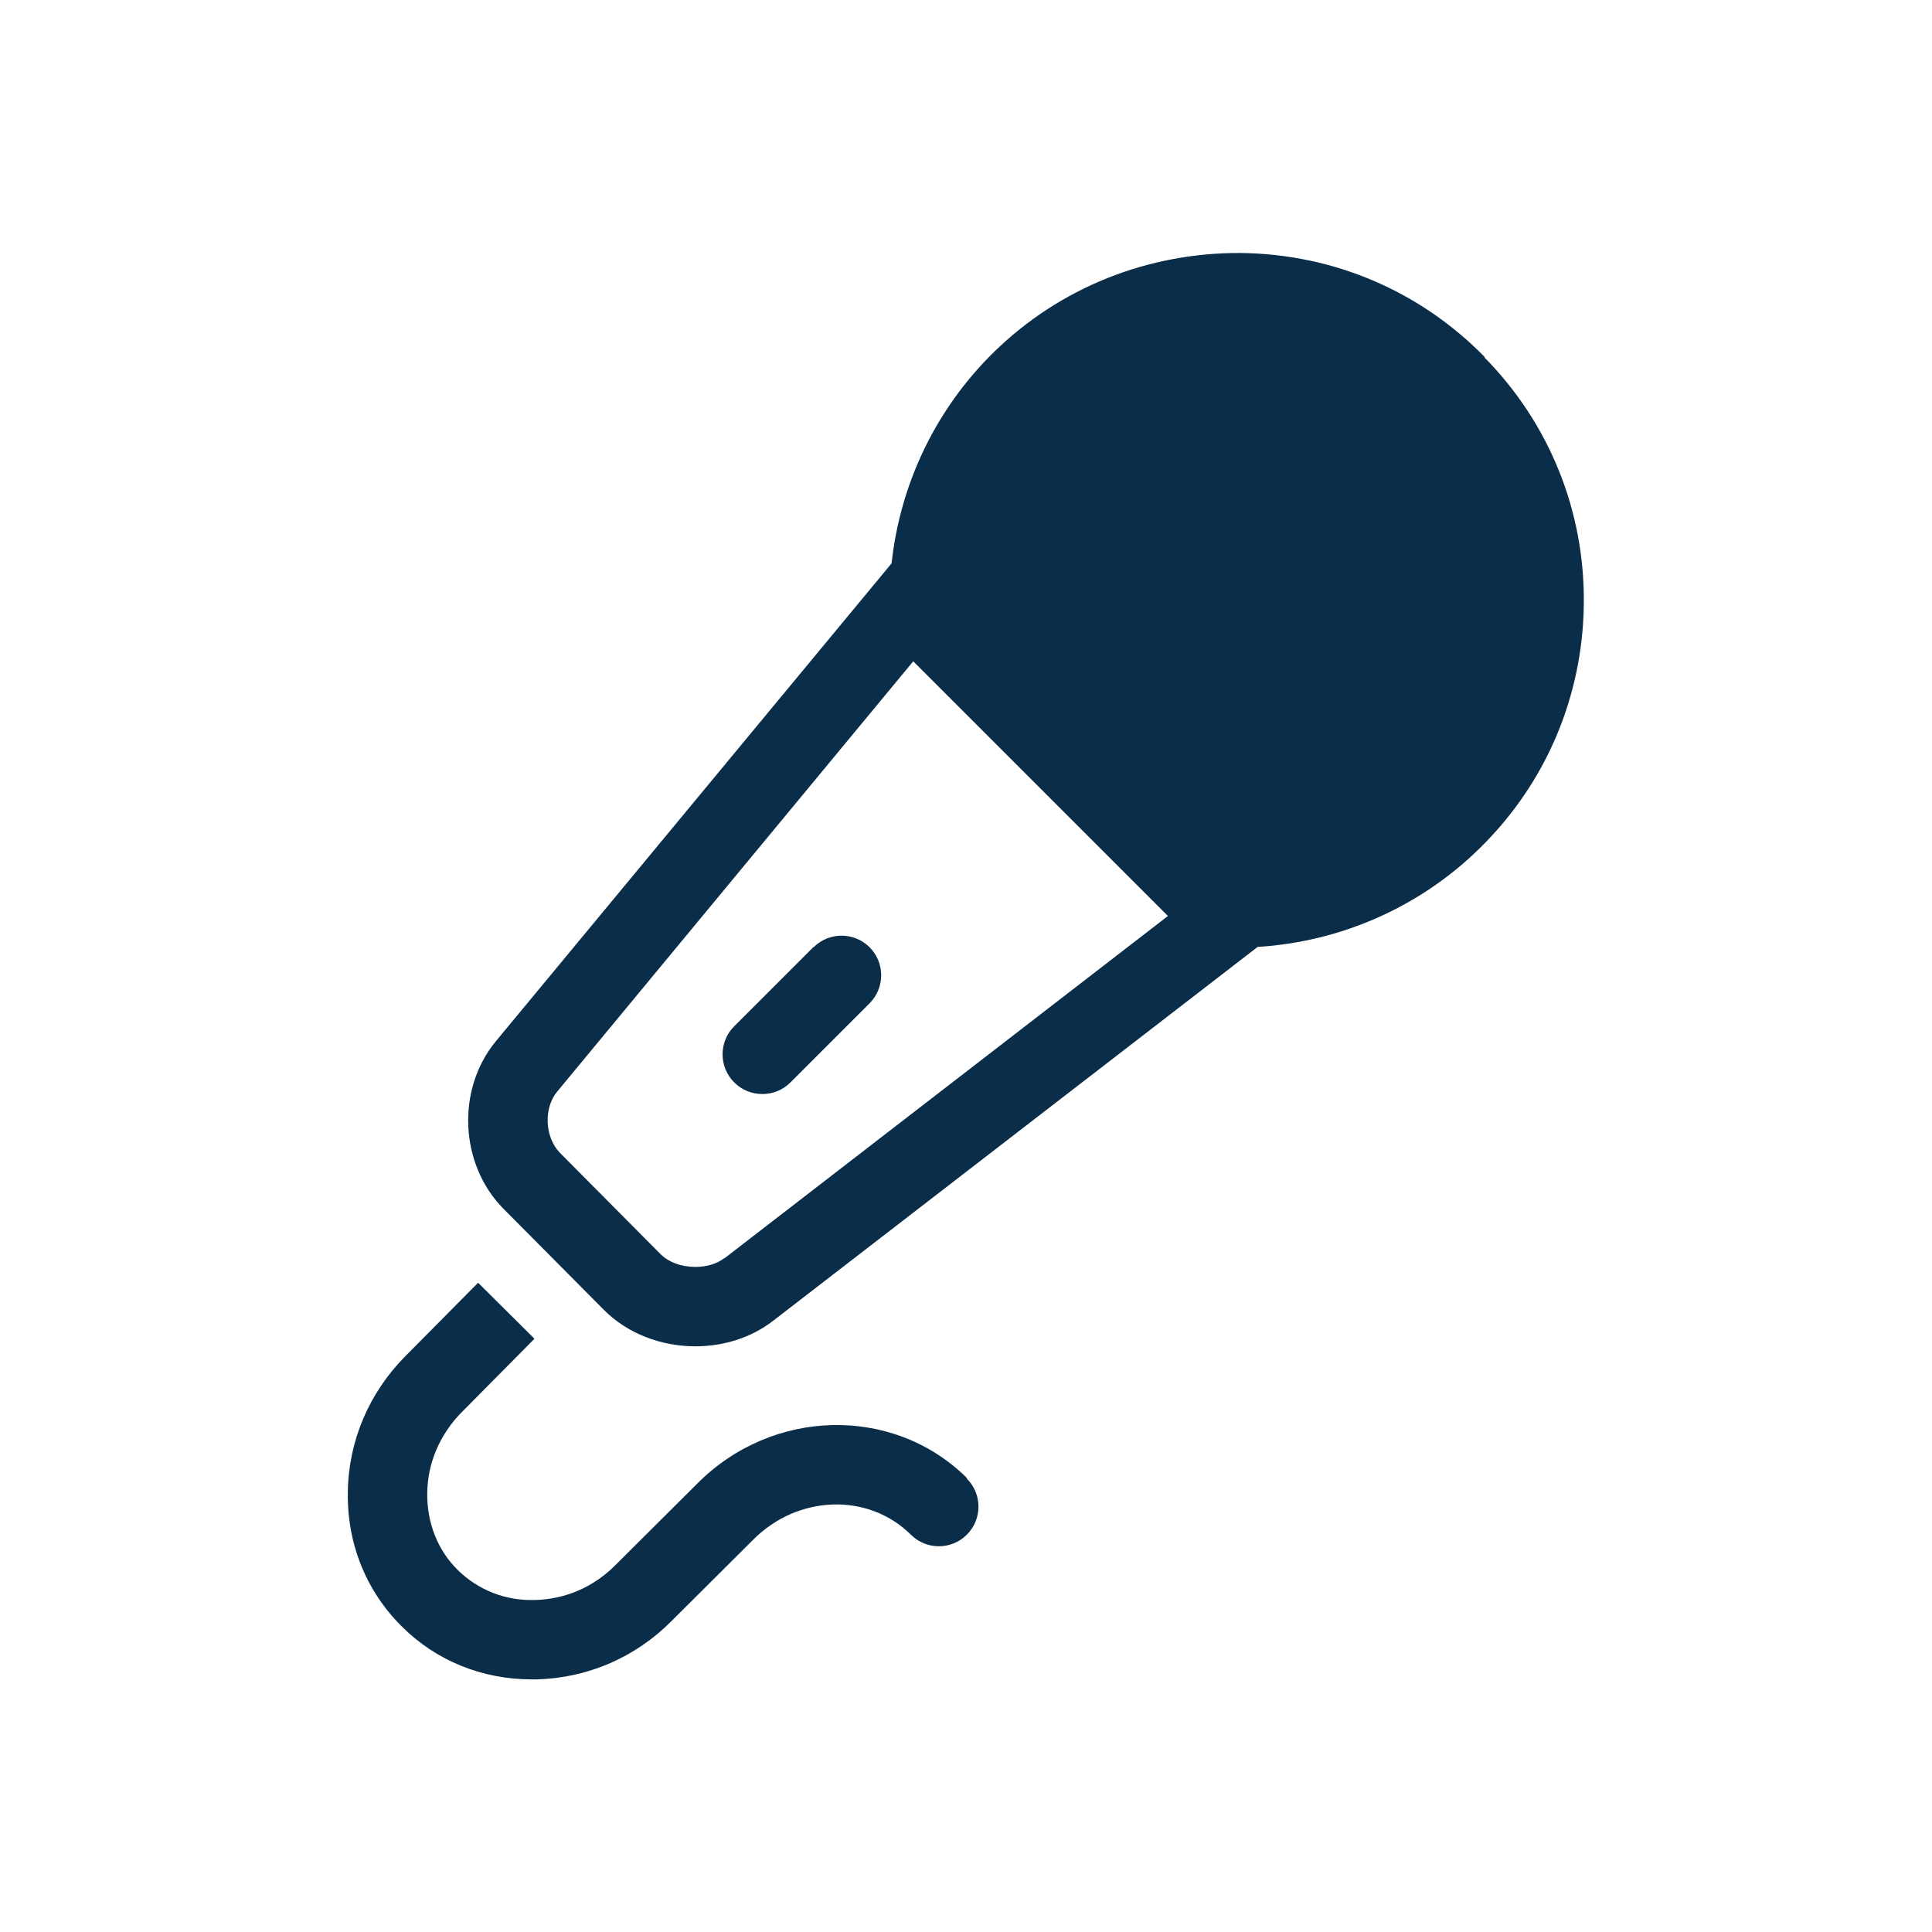
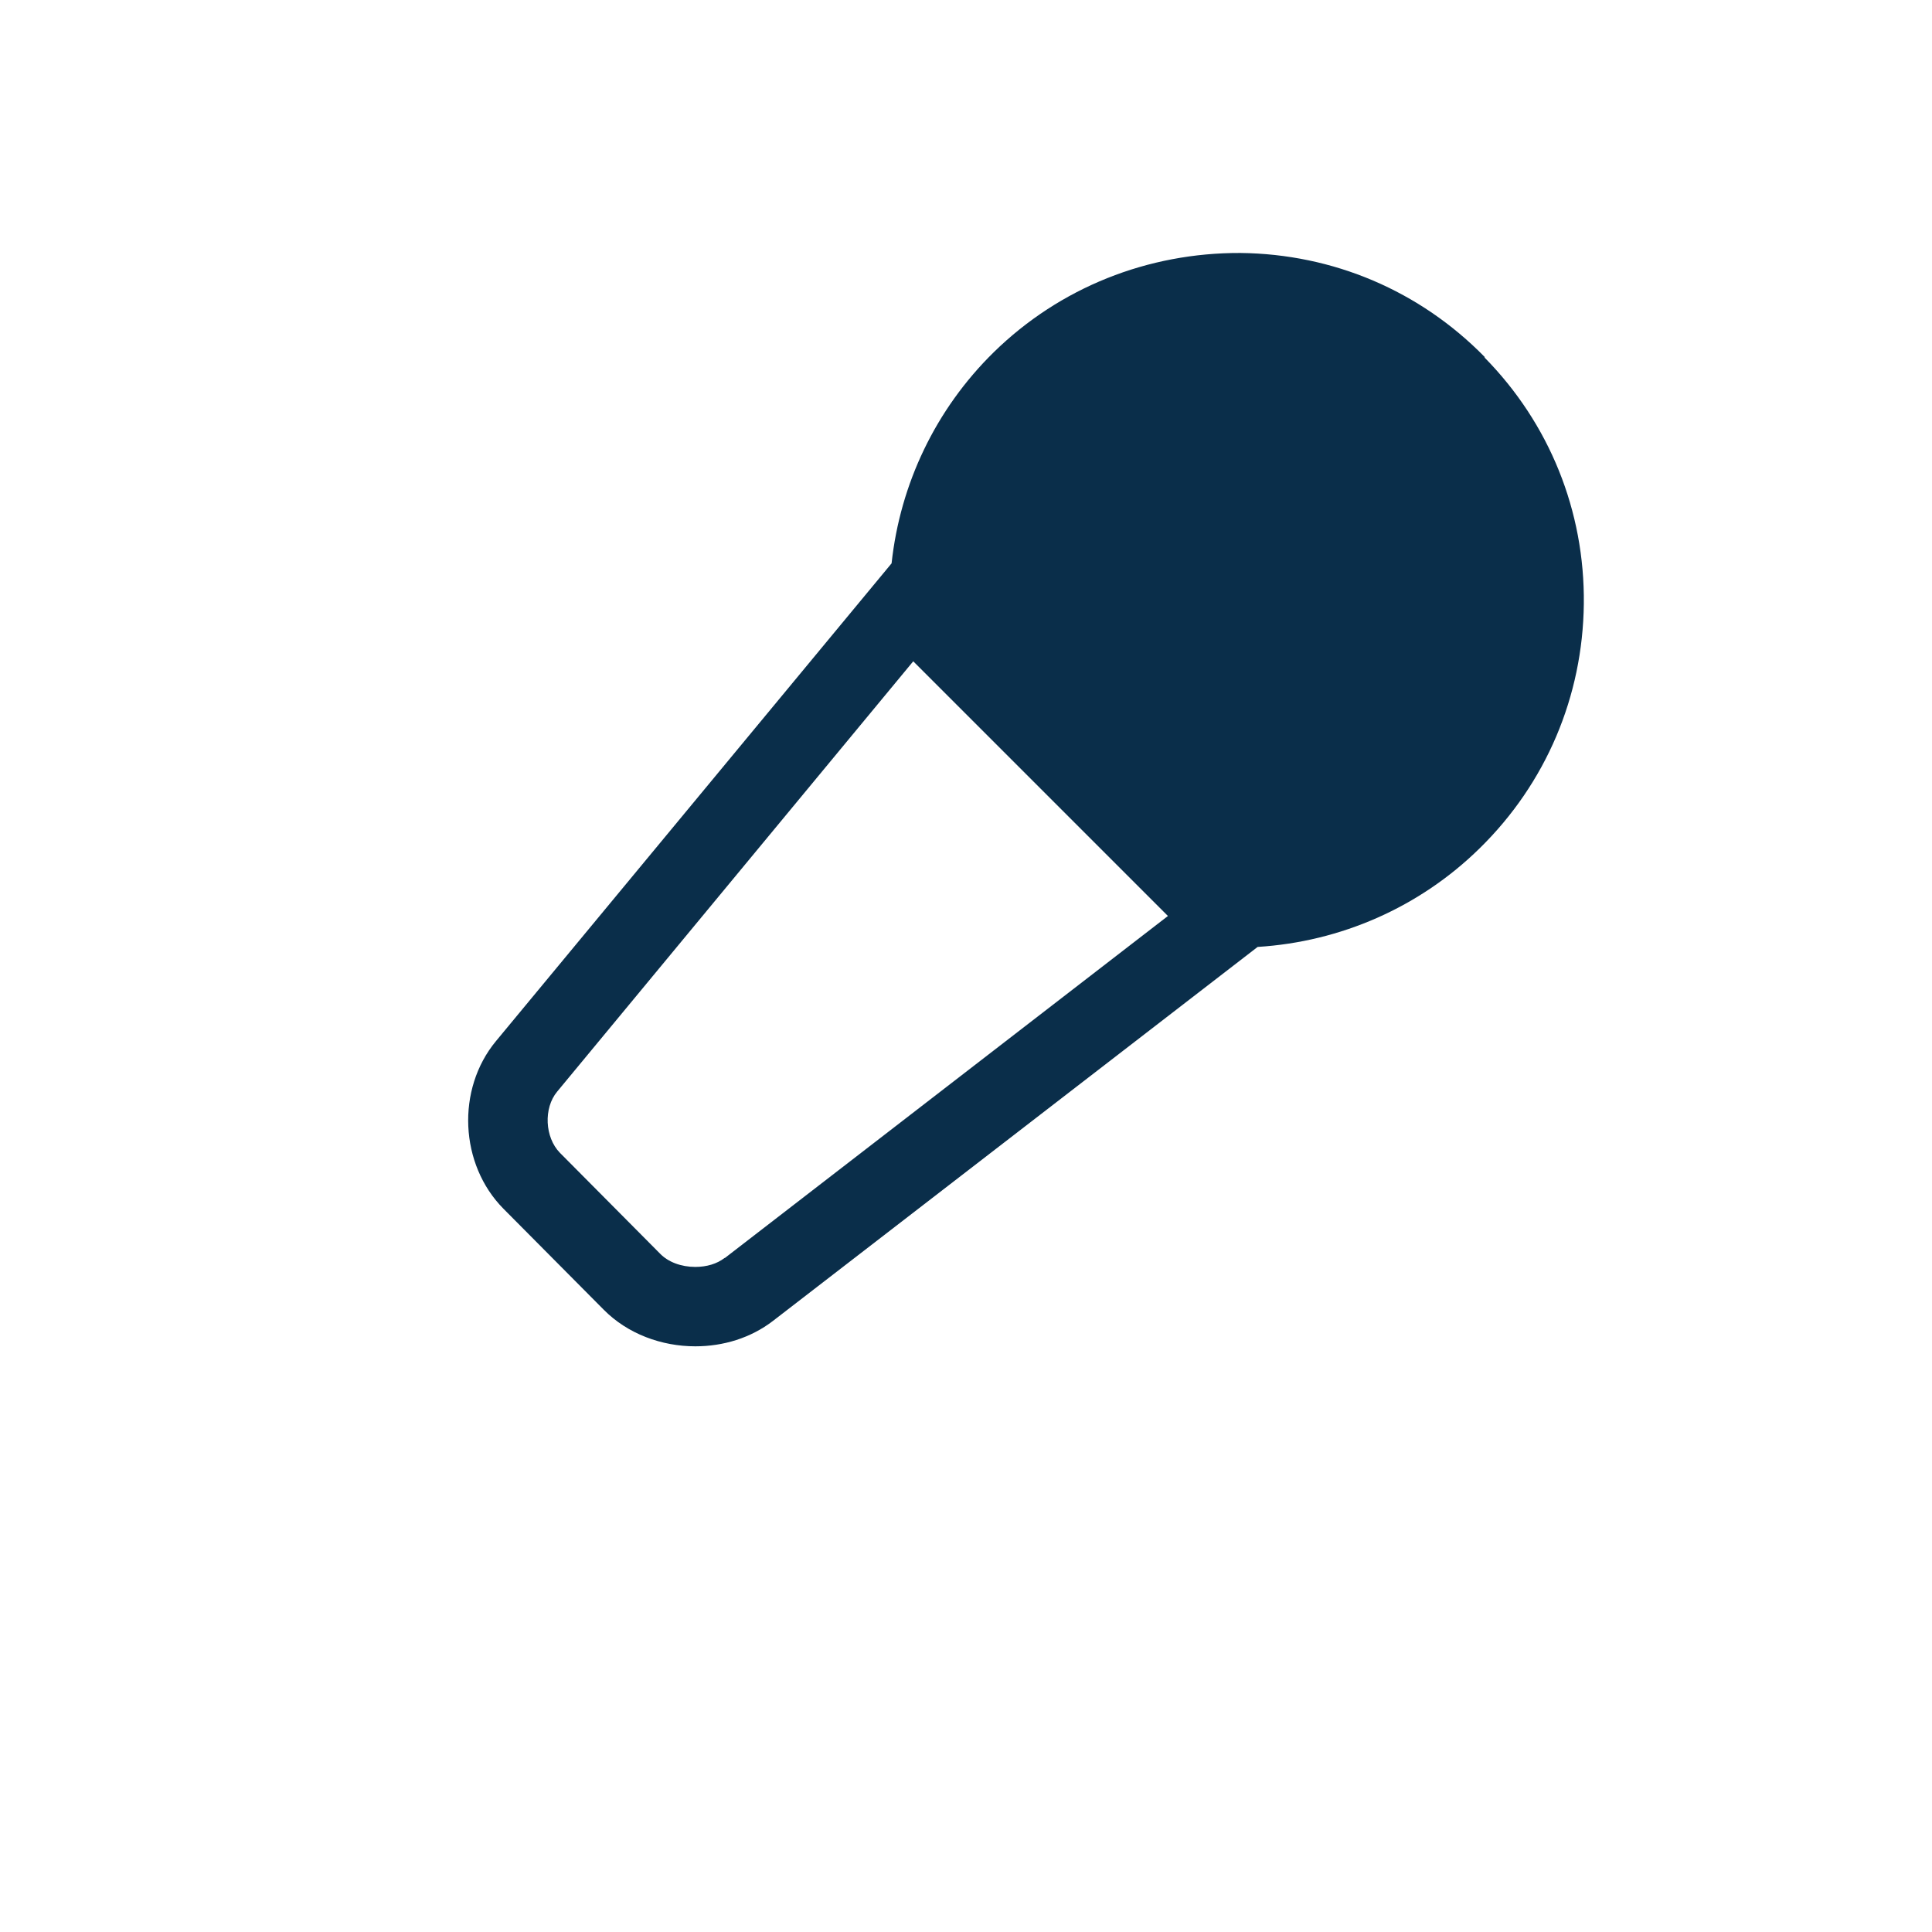
<svg xmlns="http://www.w3.org/2000/svg" id="Calque_2" viewBox="0 0 56.21 56.21">
  <defs>
    <style>.cls-1{fill:none;}.cls-1,.cls-2{stroke-width:0px;}.cls-2{fill:#0a2e4a;}</style>
  </defs>
  <g id="Calque_1-2">
-     <path class="cls-2" d="m23.66,27.56l-2.3,2.3c-.45.45-.45,1.18,0,1.63.23.23.52.34.82.34s.59-.11.82-.34l2.3-2.3c.45-.45.45-1.18,0-1.63-.45-.45-1.18-.45-1.63,0Z" />
    <path class="cls-2" d="m43.2,10.39c-1.89-1.93-4.41-3-7.11-3.03-2.69-.01-5.25,1-7.18,2.89-1.69,1.66-2.72,3.83-2.97,6.14l-11.51,13.9c-1.16,1.4-1.06,3.59.22,4.88l2.91,2.93c.7.71,1.69,1.07,2.67,1.07.81,0,1.61-.24,2.26-.74l14.1-10.88c2.41-.15,4.71-1.15,6.46-2.87,1.93-1.89,3-4.42,3.03-7.11.03-2.7-1-5.25-2.89-7.17Zm-22.12,26.21c-.22.17-.52.26-.85.26-.41,0-.79-.14-1.03-.39l-2.91-2.93c-.44-.45-.48-1.3-.08-1.78l10.36-12.52,7.41,7.41-12.89,9.95Z" />
-     <path class="cls-2" d="m28.13,43c-2.14-2.12-5.66-2.04-7.85.17l-2.37,2.36c-.63.64-1.46,1-2.34,1.02-.86.03-1.66-.29-2.25-.87-.59-.58-.9-1.38-.89-2.24.01-.88.37-1.71,1-2.35l2.12-2.14-1.64-1.63-2.12,2.14c-1.05,1.06-1.65,2.46-1.67,3.94-.03,1.5.53,2.89,1.57,3.92,1,1,2.34,1.54,3.78,1.54.05,0,.1,0,.15,0,1.48-.04,2.87-.64,3.92-1.7l2.37-2.36c1.3-1.31,3.35-1.38,4.59-.15.45.45,1.18.45,1.63,0,.45-.45.45-1.18,0-1.63Z" />
-     <rect class="cls-1" width="56.21" height="56.21" />
  </g>
</svg>